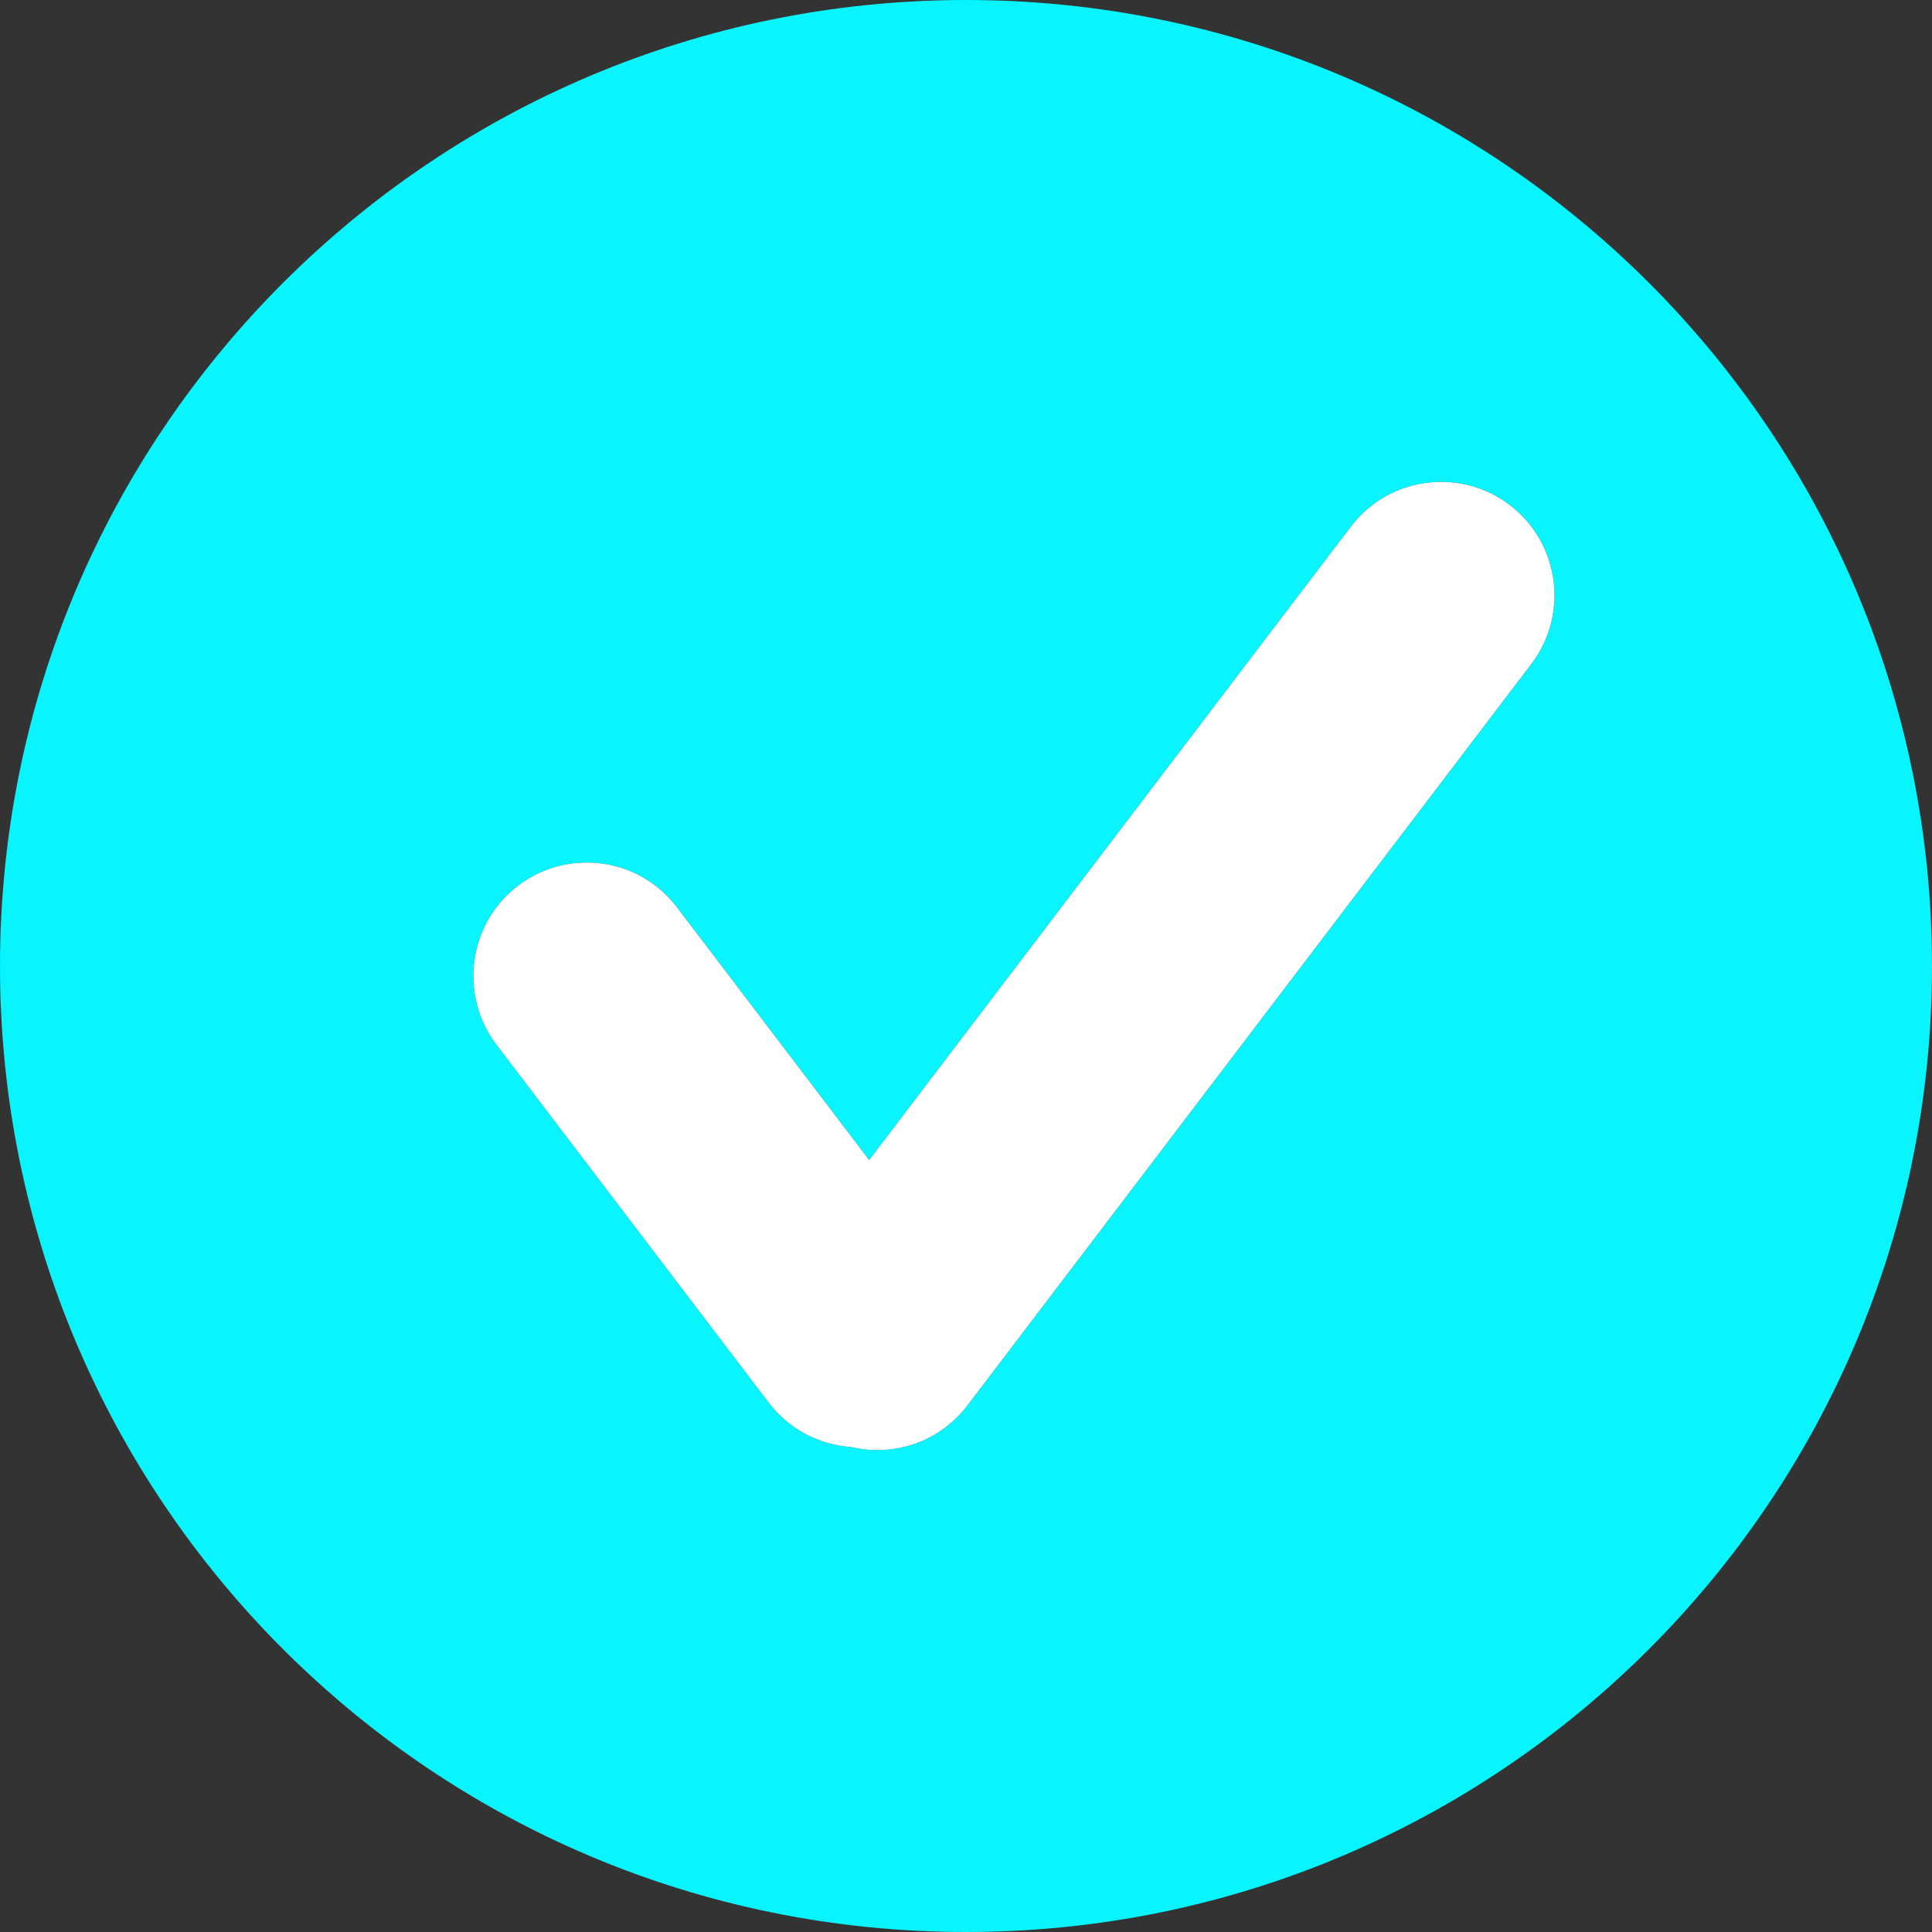
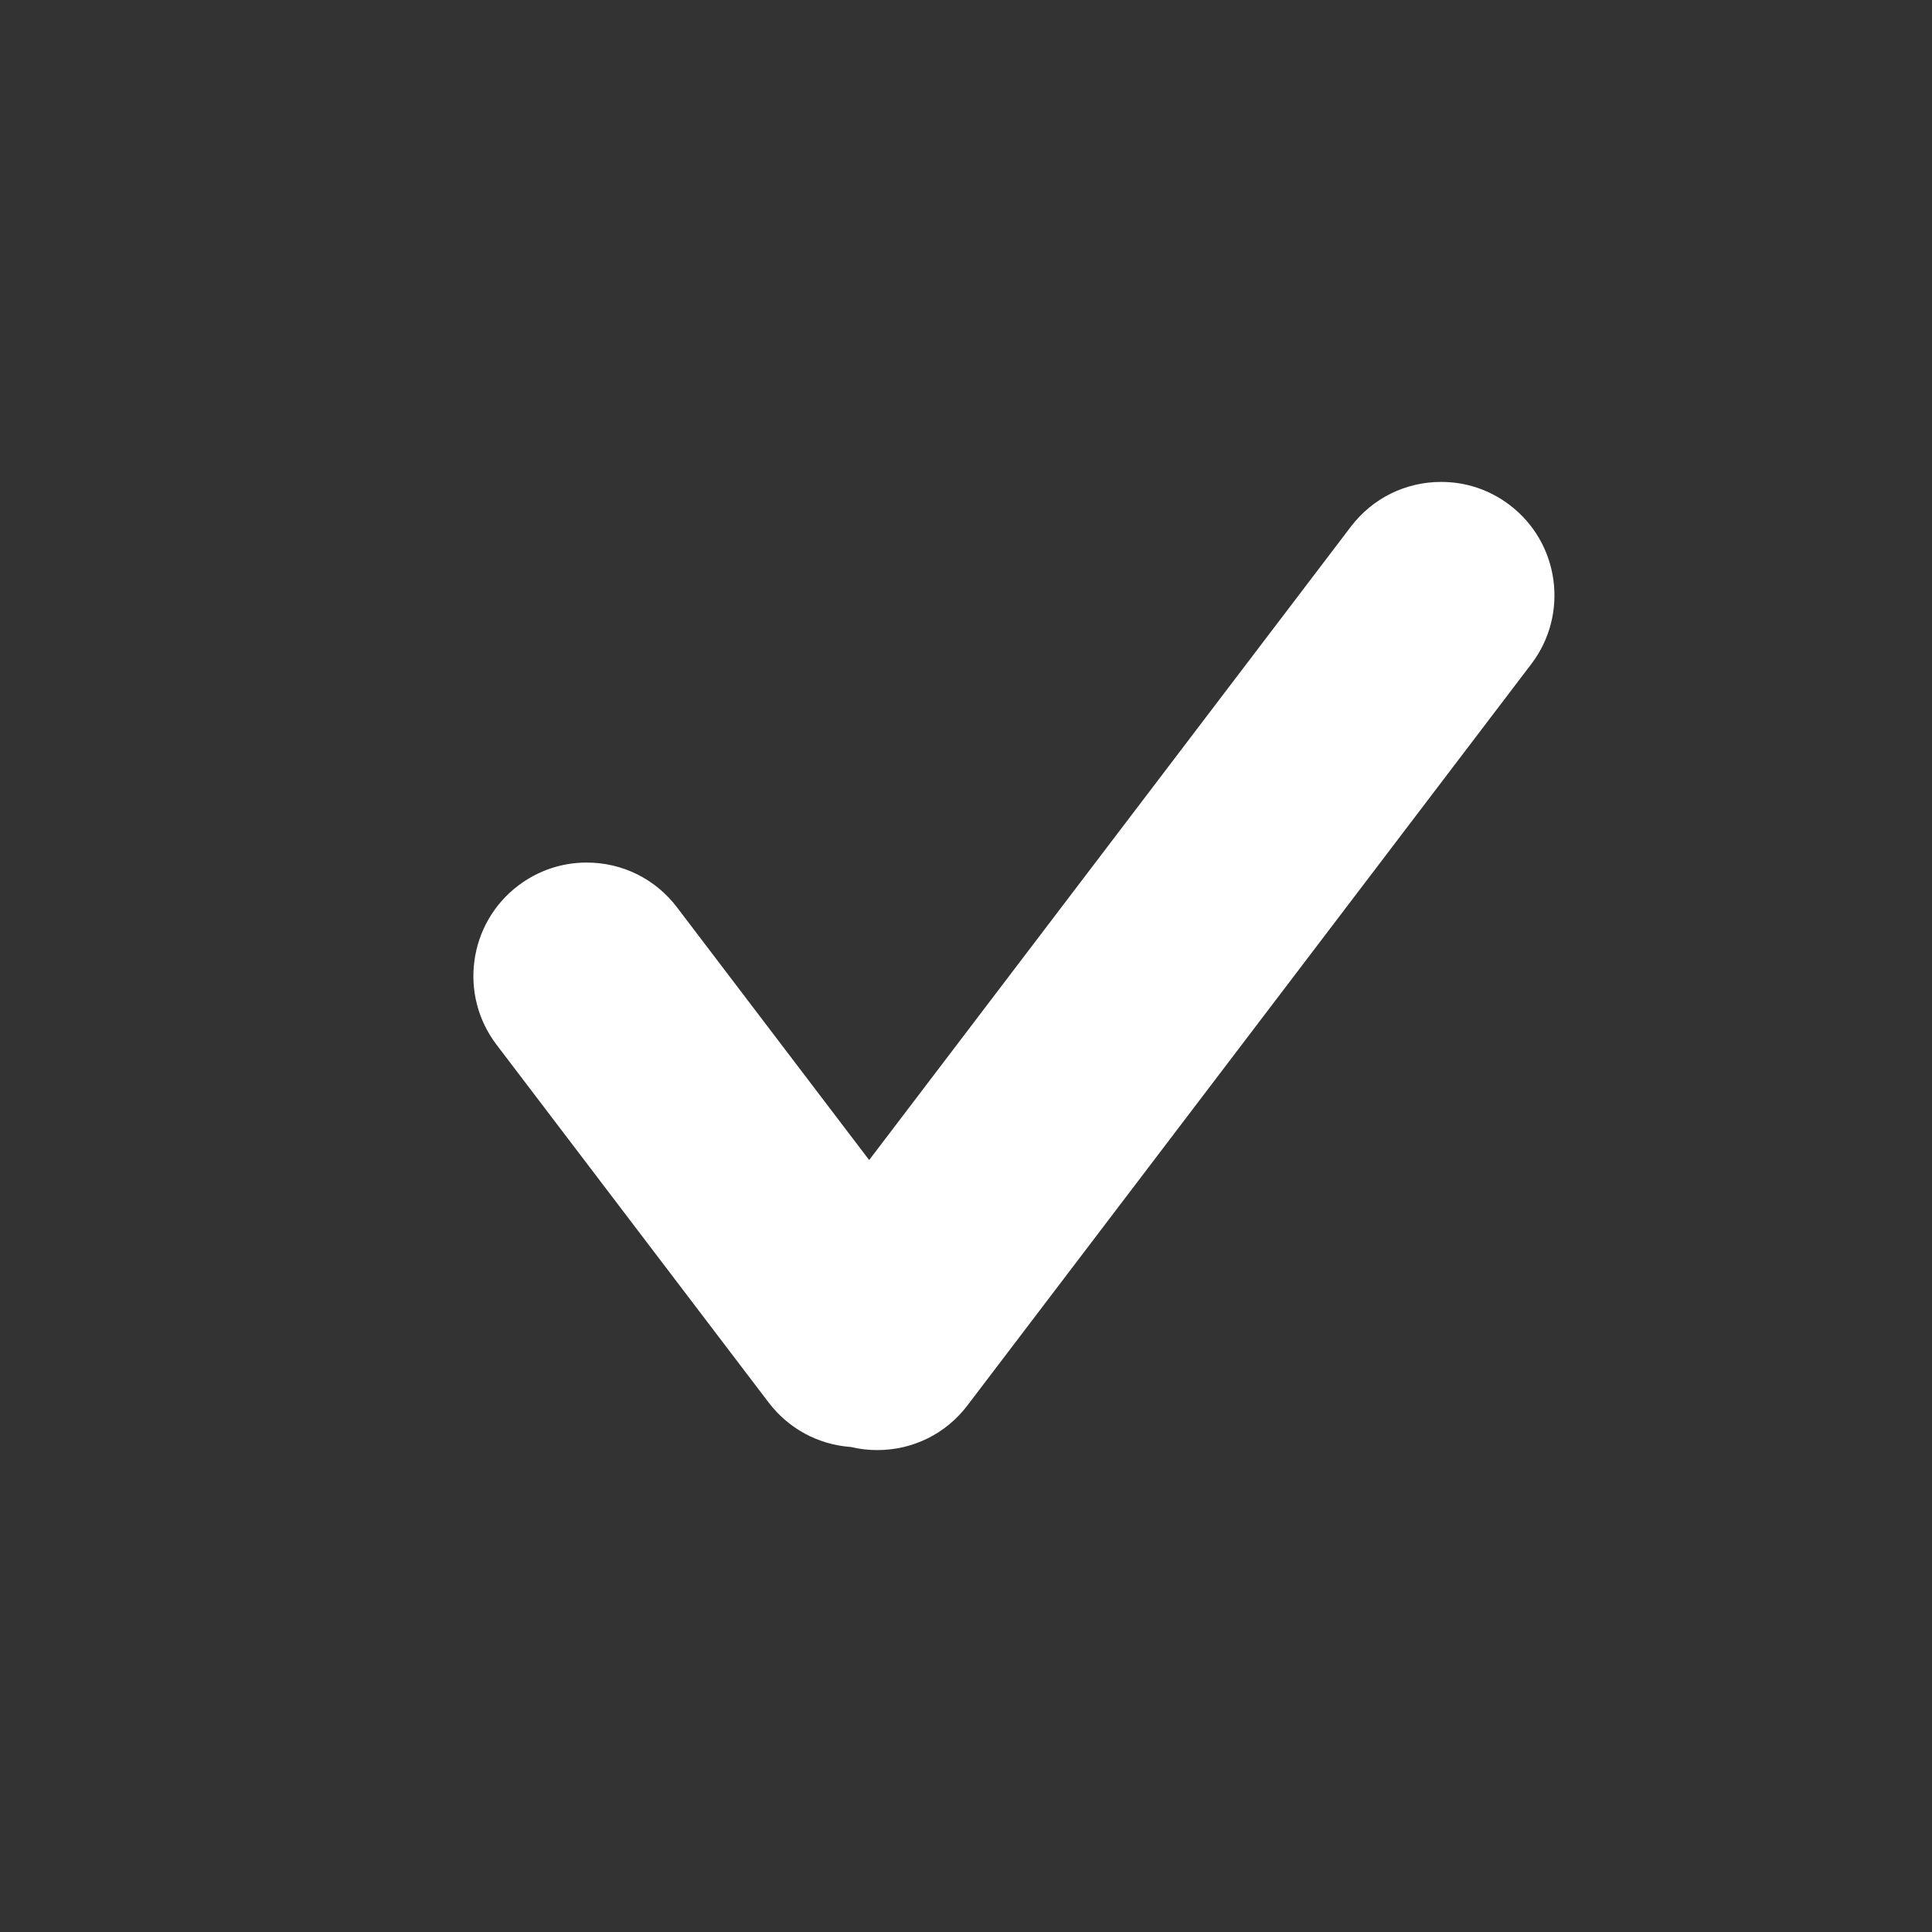
<svg xmlns="http://www.w3.org/2000/svg" fill="#000000" height="500" preserveAspectRatio="xMidYMid meet" version="1" viewBox="0.0 0.0 500.0 500.0" width="500" zoomAndPan="magnify">
  <rect x="0.0" y="0.0" width="500.0" height="500.0" fill="#333333" stroke="none" />
  <g id="change1_1">
-     <path d="M250,0C111.93,0,0,111.93,0,250c0,138.07,111.93,250,250,250s250-111.93,250-250 C499.99,111.93,388.07,0,250,0z M396.32,171.82L250.38,363.71c-5.58,7.35-14.1,11.57-23.35,11.57c-2.3,0-4.58-0.26-6.81-0.8 c-8.43-0.59-16.14-4.74-21.29-11.5l-70.45-92.64c-9.78-12.88-7.28-31.32,5.6-41.12c5.15-3.91,11.29-5.99,17.75-5.99 c9.25,0,17.77,4.22,23.37,11.58l49.74,65.41L349.6,136.3c5.6-7.35,14.12-11.58,23.38-11.58c6.45,0,12.59,2.06,17.74,5.99 C403.6,140.5,406.11,158.94,396.32,171.82z" fill="#08f5fd" />
-   </g>
+     </g>
  <g id="change2_1">
    <path d="M396.32,171.82L250.38,363.71c-5.58,7.35-14.1,11.57-23.35,11.57c-2.3,0-4.58-0.26-6.81-0.8 c-8.43-0.59-16.14-4.74-21.29-11.5l-70.45-92.64c-9.78-12.88-7.28-31.32,5.6-41.12c5.15-3.91,11.29-5.99,17.75-5.99 c9.25,0,17.77,4.22,23.37,11.58l49.74,65.41L349.6,136.3c5.6-7.35,14.12-11.58,23.38-11.58c6.45,0,12.59,2.06,17.74,5.99 C403.6,140.5,406.11,158.94,396.32,171.82z" fill="#ffffff" />
  </g>
</svg>